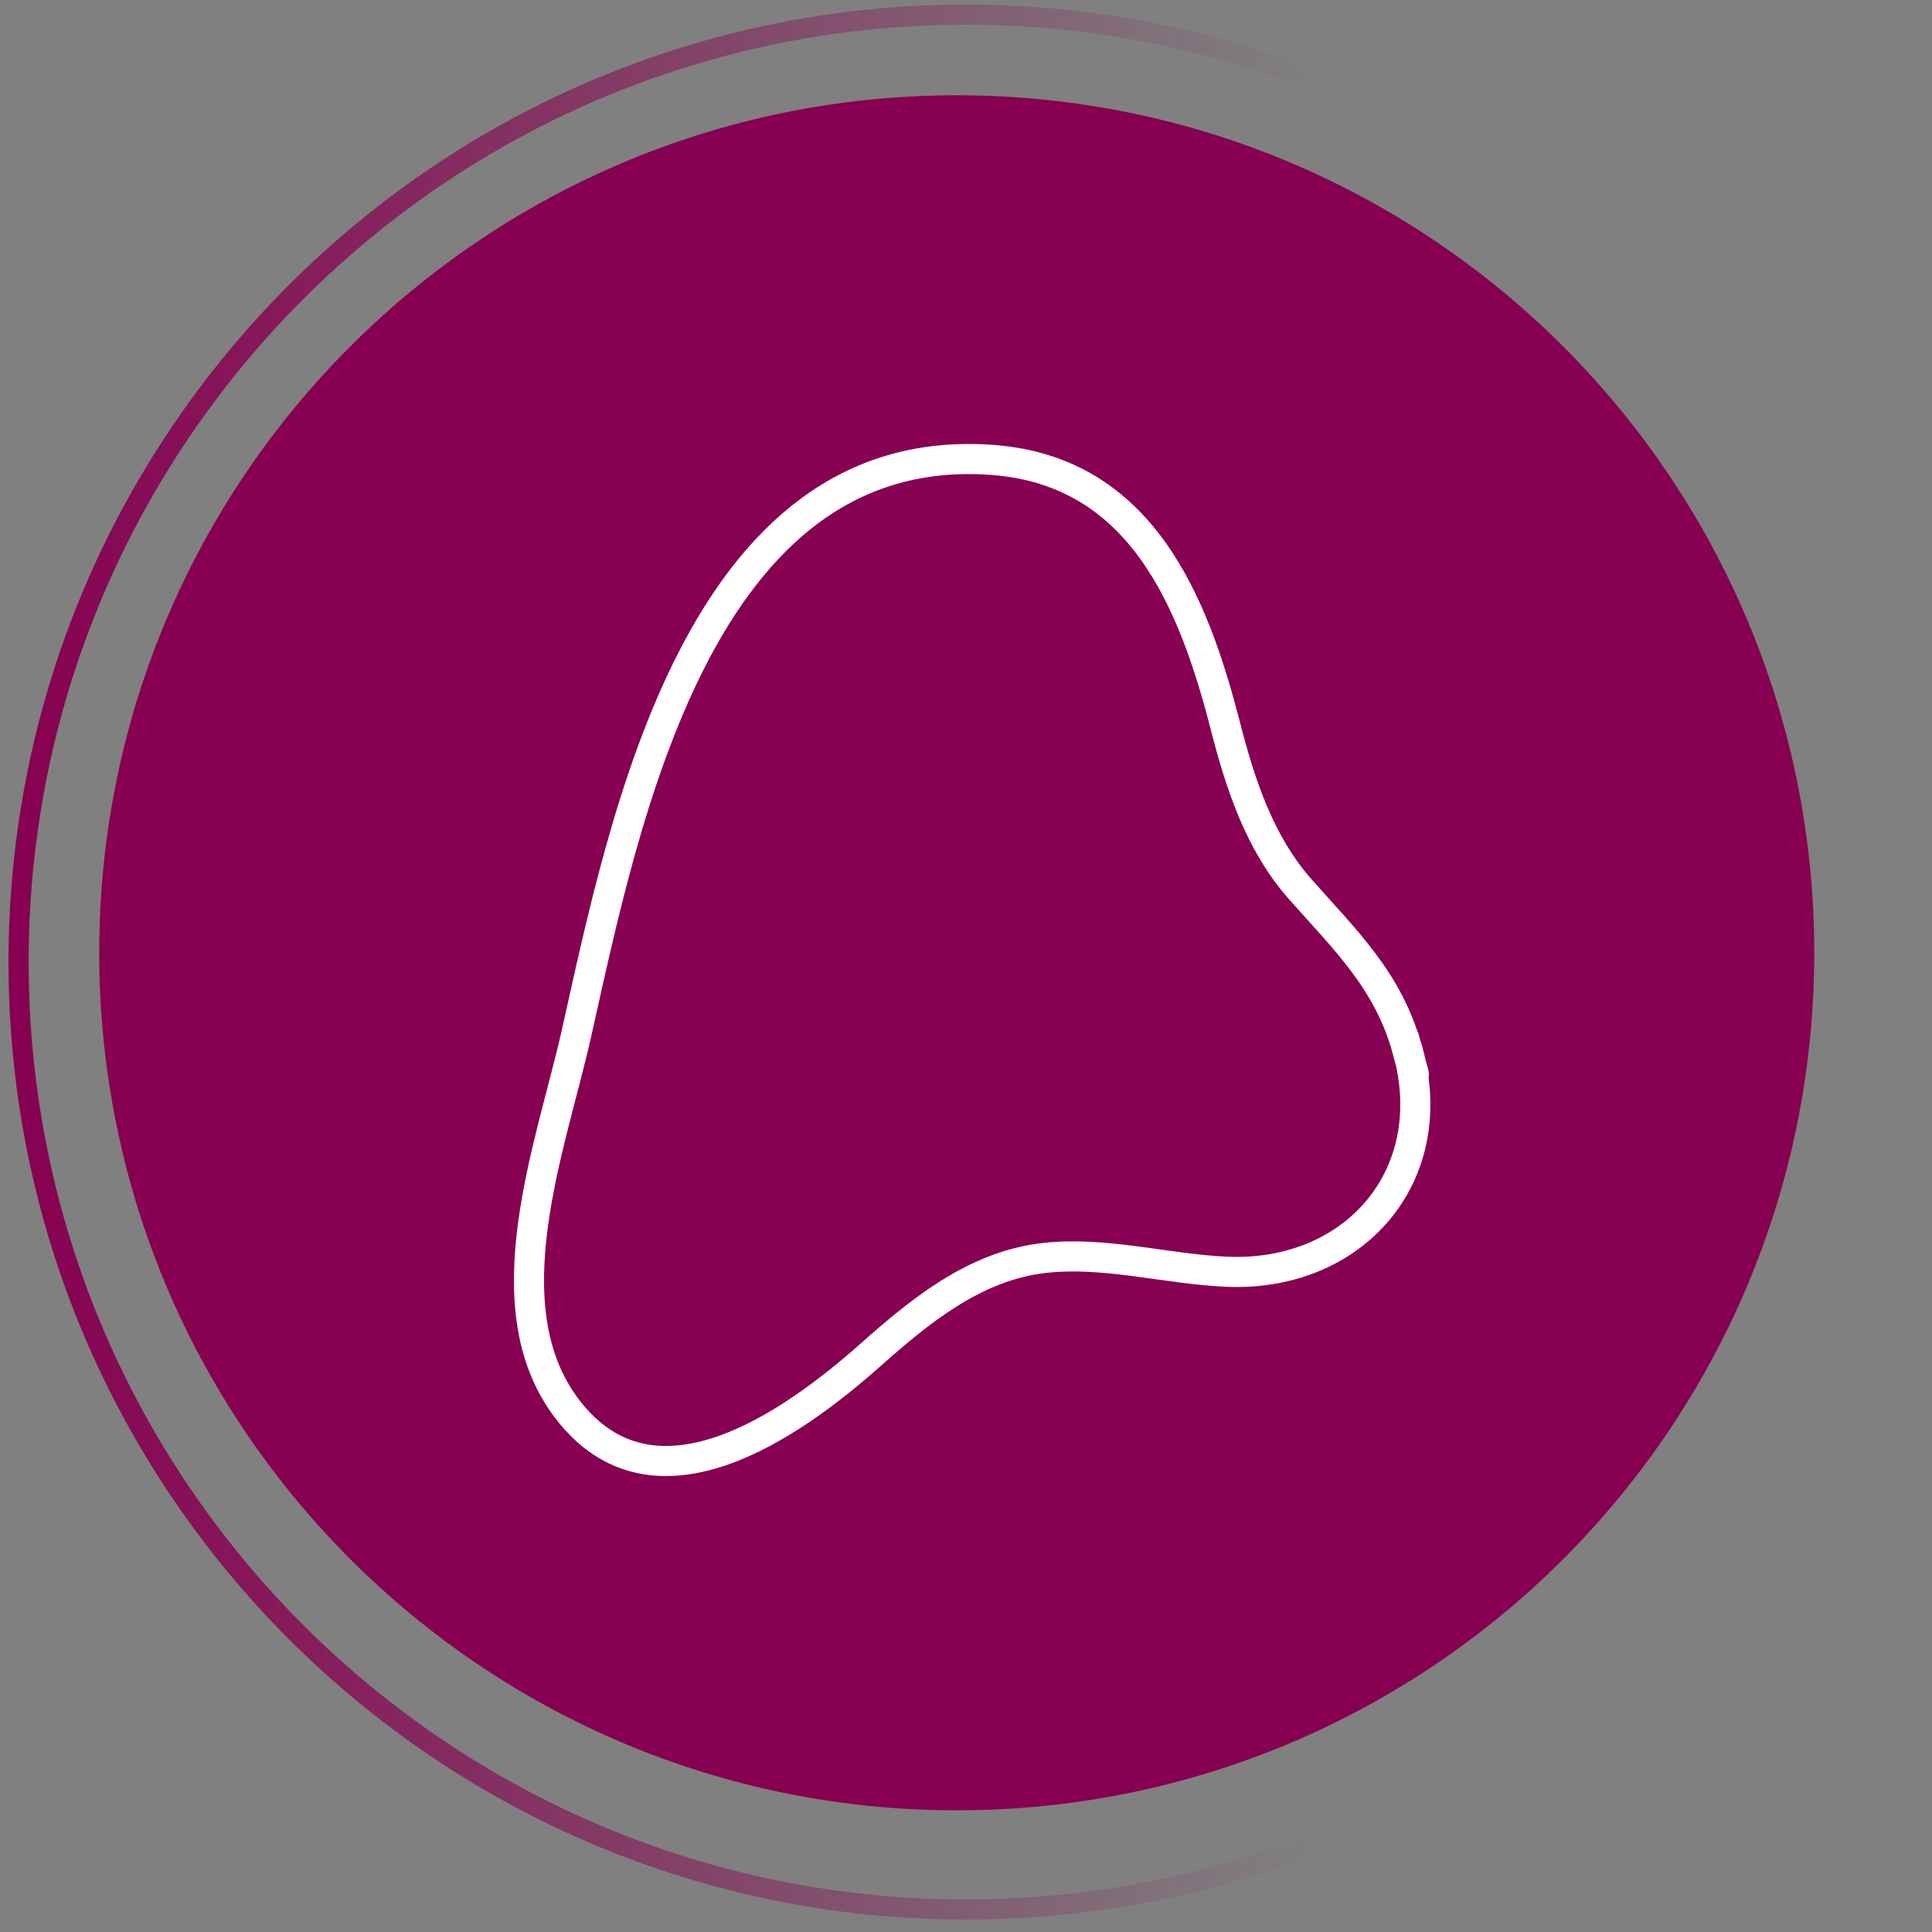
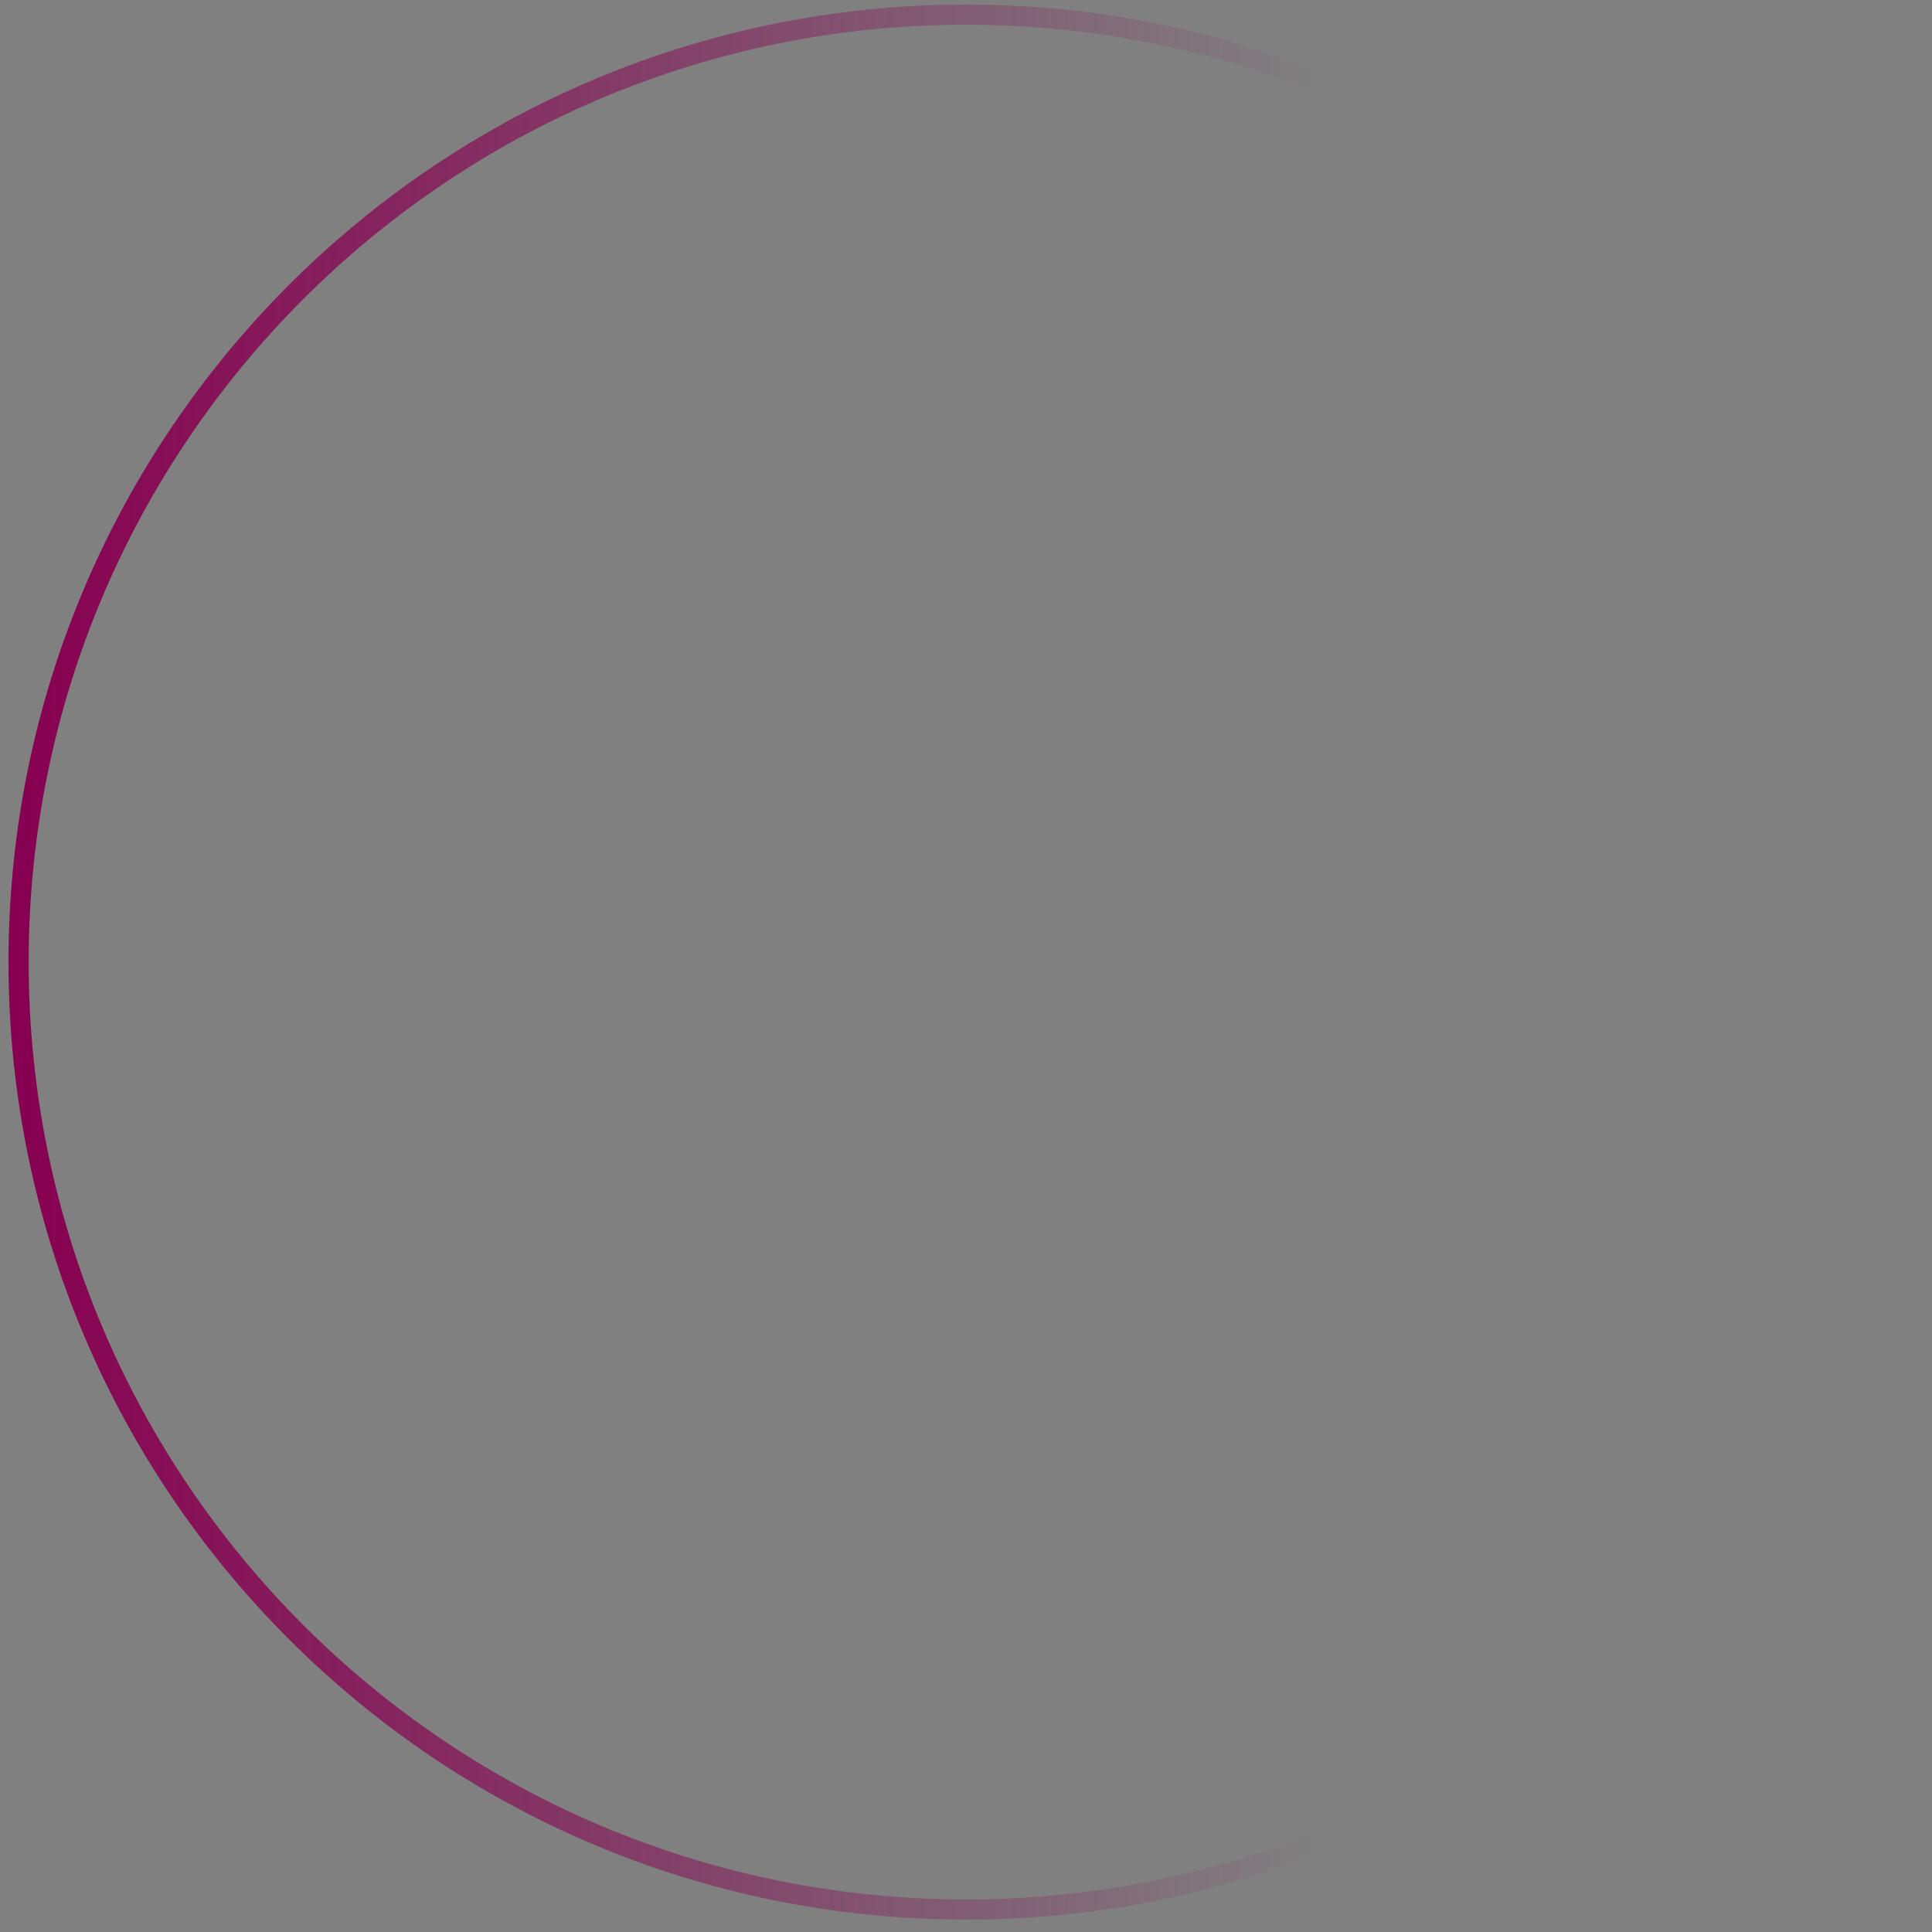
<svg xmlns="http://www.w3.org/2000/svg" width="104" height="104" viewBox="0 0 104 104" fill="none">
  <rect x="0" y="0" width="104" height="104" fill="#808080" stroke="none" />
-   <path d="M51.501 97.45C77.001 97.45 97.661 76.789 97.661 51.289C97.661 25.789 77.001 5.129 51.501 5.129C26.001 5.129 5.34 25.789 5.34 51.289C5.34 76.789 26.001 97.45 51.501 97.45Z" fill="#870051" />
-   <path d="M75.768 56.561C74.768 52.821 72.428 50.621 69.968 47.841C67.808 45.381 66.768 42.221 65.968 39.101C64.248 32.401 61.448 25.381 53.468 24.761C37.588 23.541 33.588 44.261 31.028 55.641C29.688 61.641 26.308 70.301 30.528 75.841C35.208 81.981 42.648 76.661 46.808 72.981C49.508 70.581 52.448 68.161 56.168 67.721C59.488 67.341 62.768 68.321 66.088 68.461C72.888 68.721 77.628 63.321 75.788 56.581L75.768 56.561ZM75.768 56.561C75.008 53.781 76.828 60.481 75.768 56.561Z" stroke="white" stroke-width="1.62" stroke-miterlimit="10" />
  <path d="M52 102.789C80.174 102.789 103 79.963 103 51.789C103 23.616 80.174 0.789 52 0.789C23.826 0.789 1 23.616 1 51.789C1 79.963 23.826 102.789 52 102.789Z" stroke="url(#paint0_linear_5061_20373)" stroke-width="1.085" />
  <defs>
    <linearGradient id="paint0_linear_5061_20373" x1="1" y1="44.44" x2="70.699" y2="44.44" gradientUnits="userSpaceOnUse">
      <stop stop-color="#870051" />
      <stop offset="1" stop-color="#870051" stop-opacity="0" />
    </linearGradient>
  </defs>
</svg>